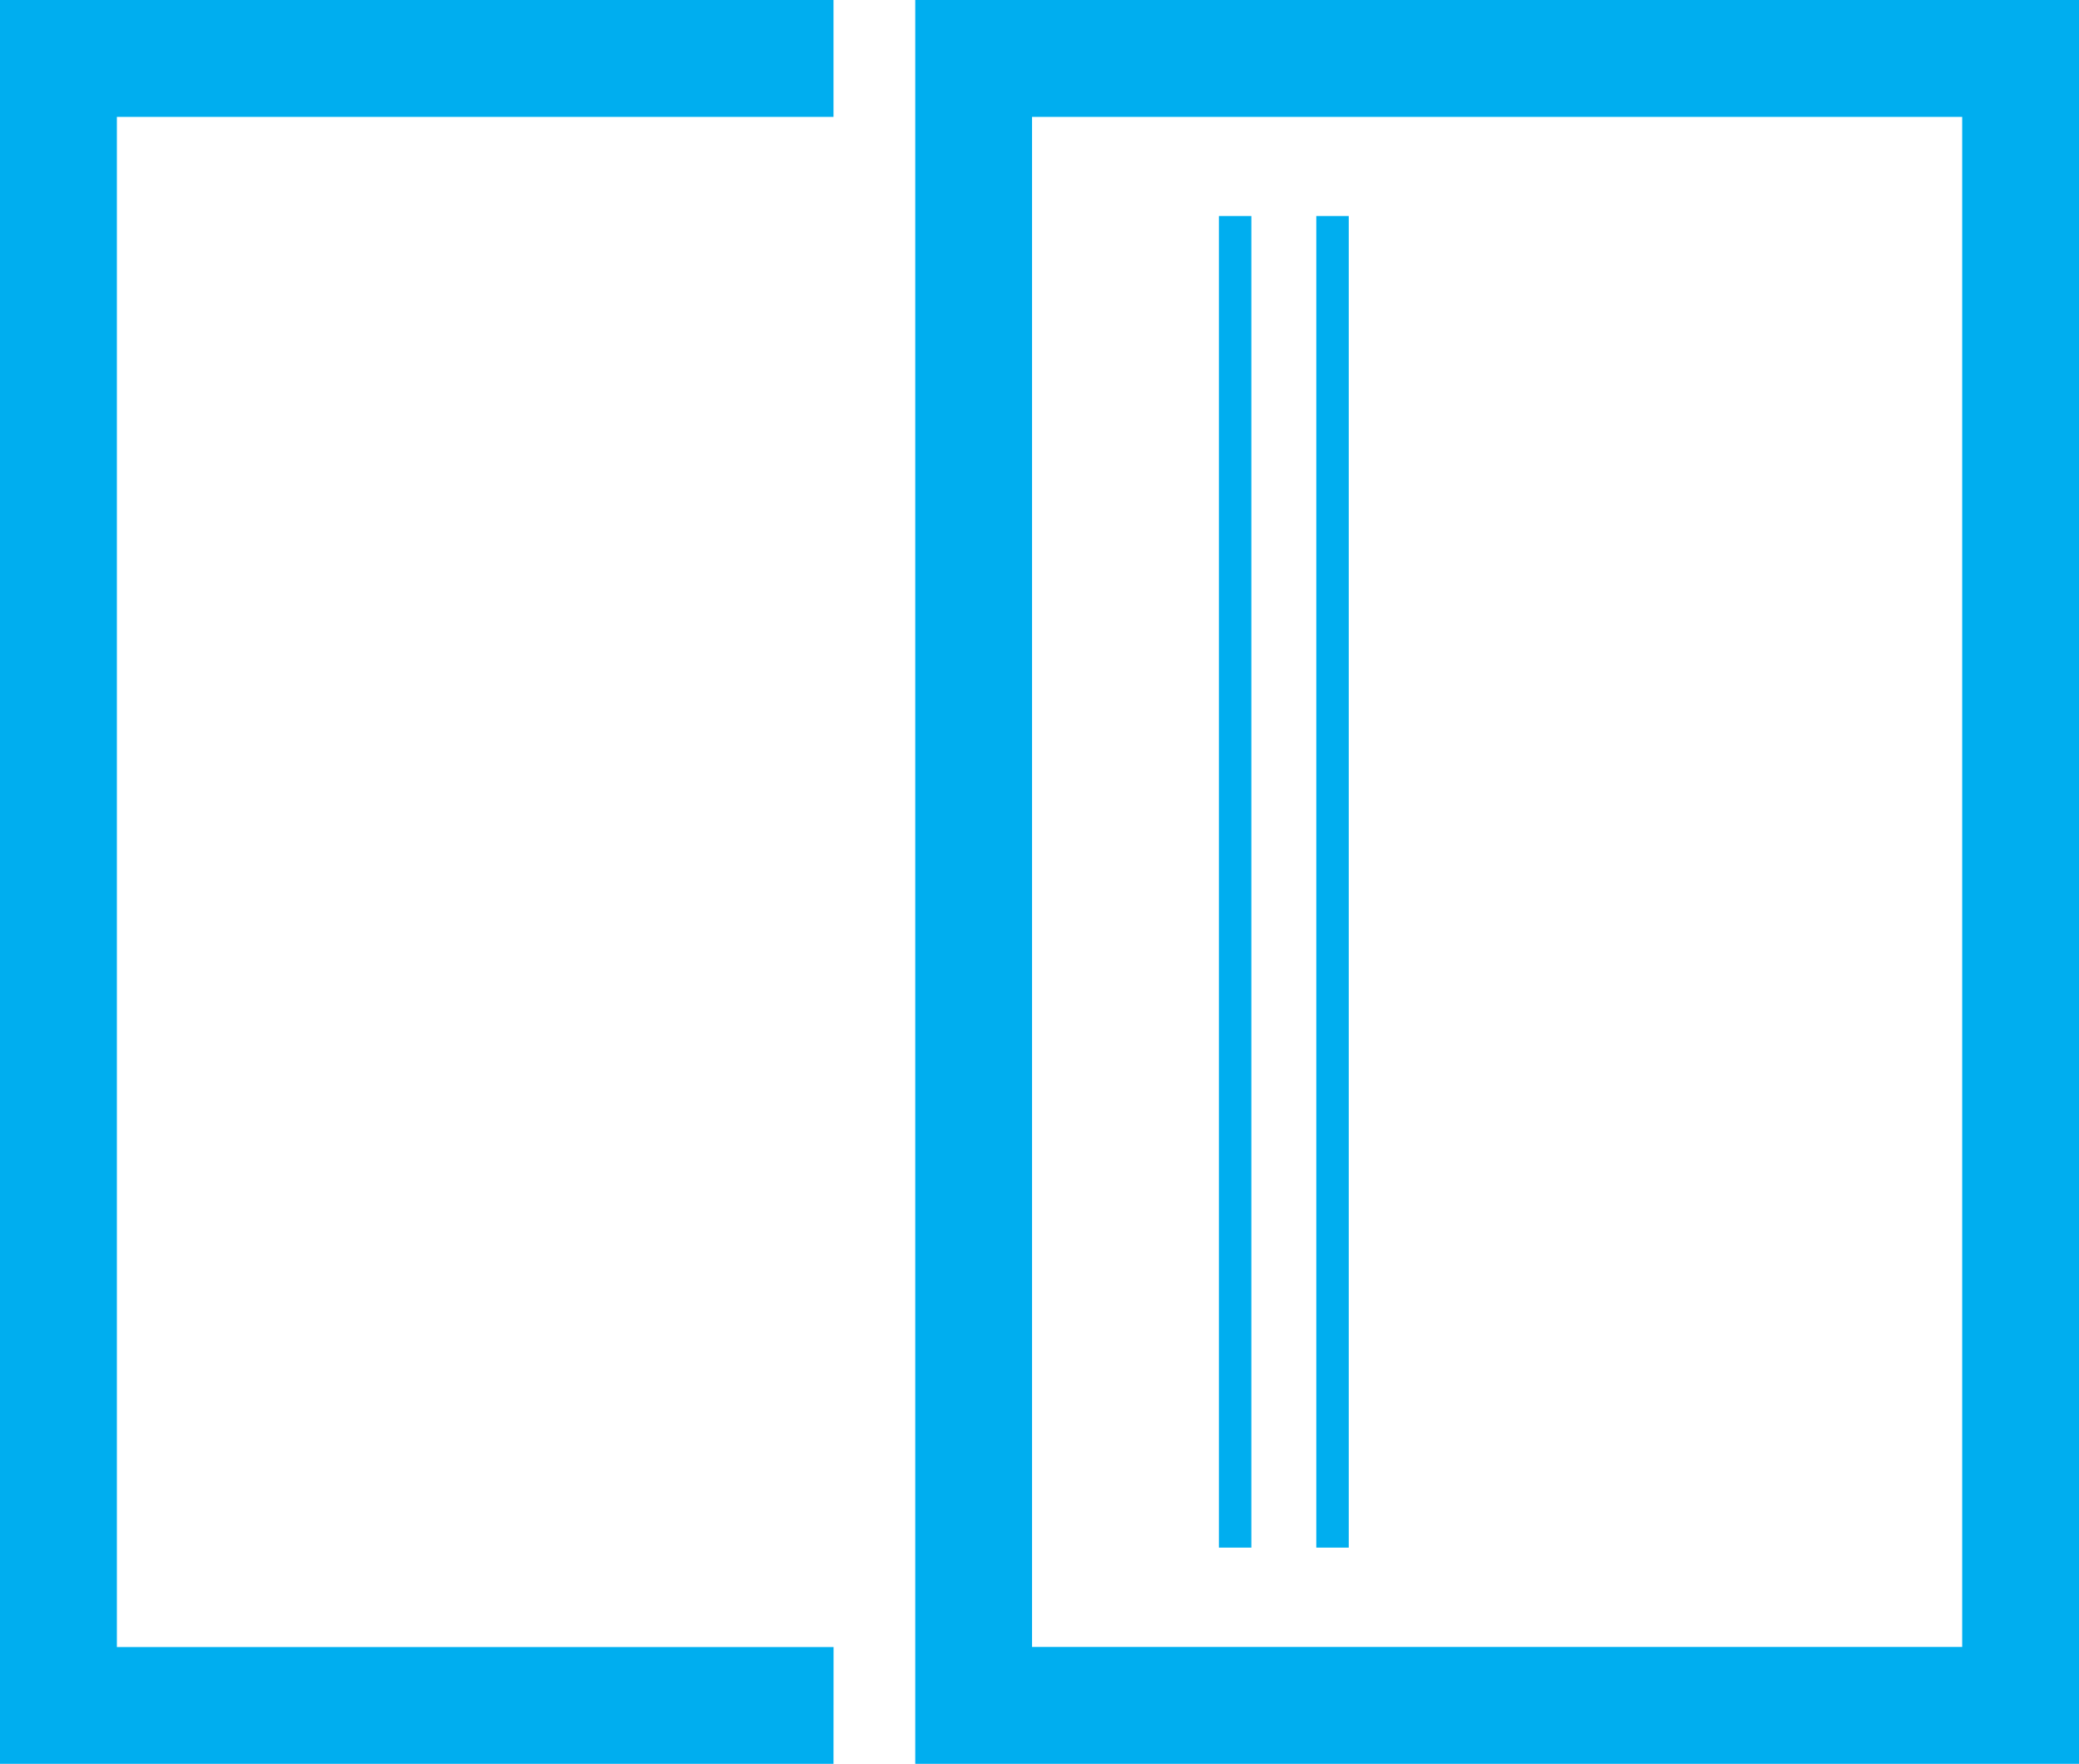
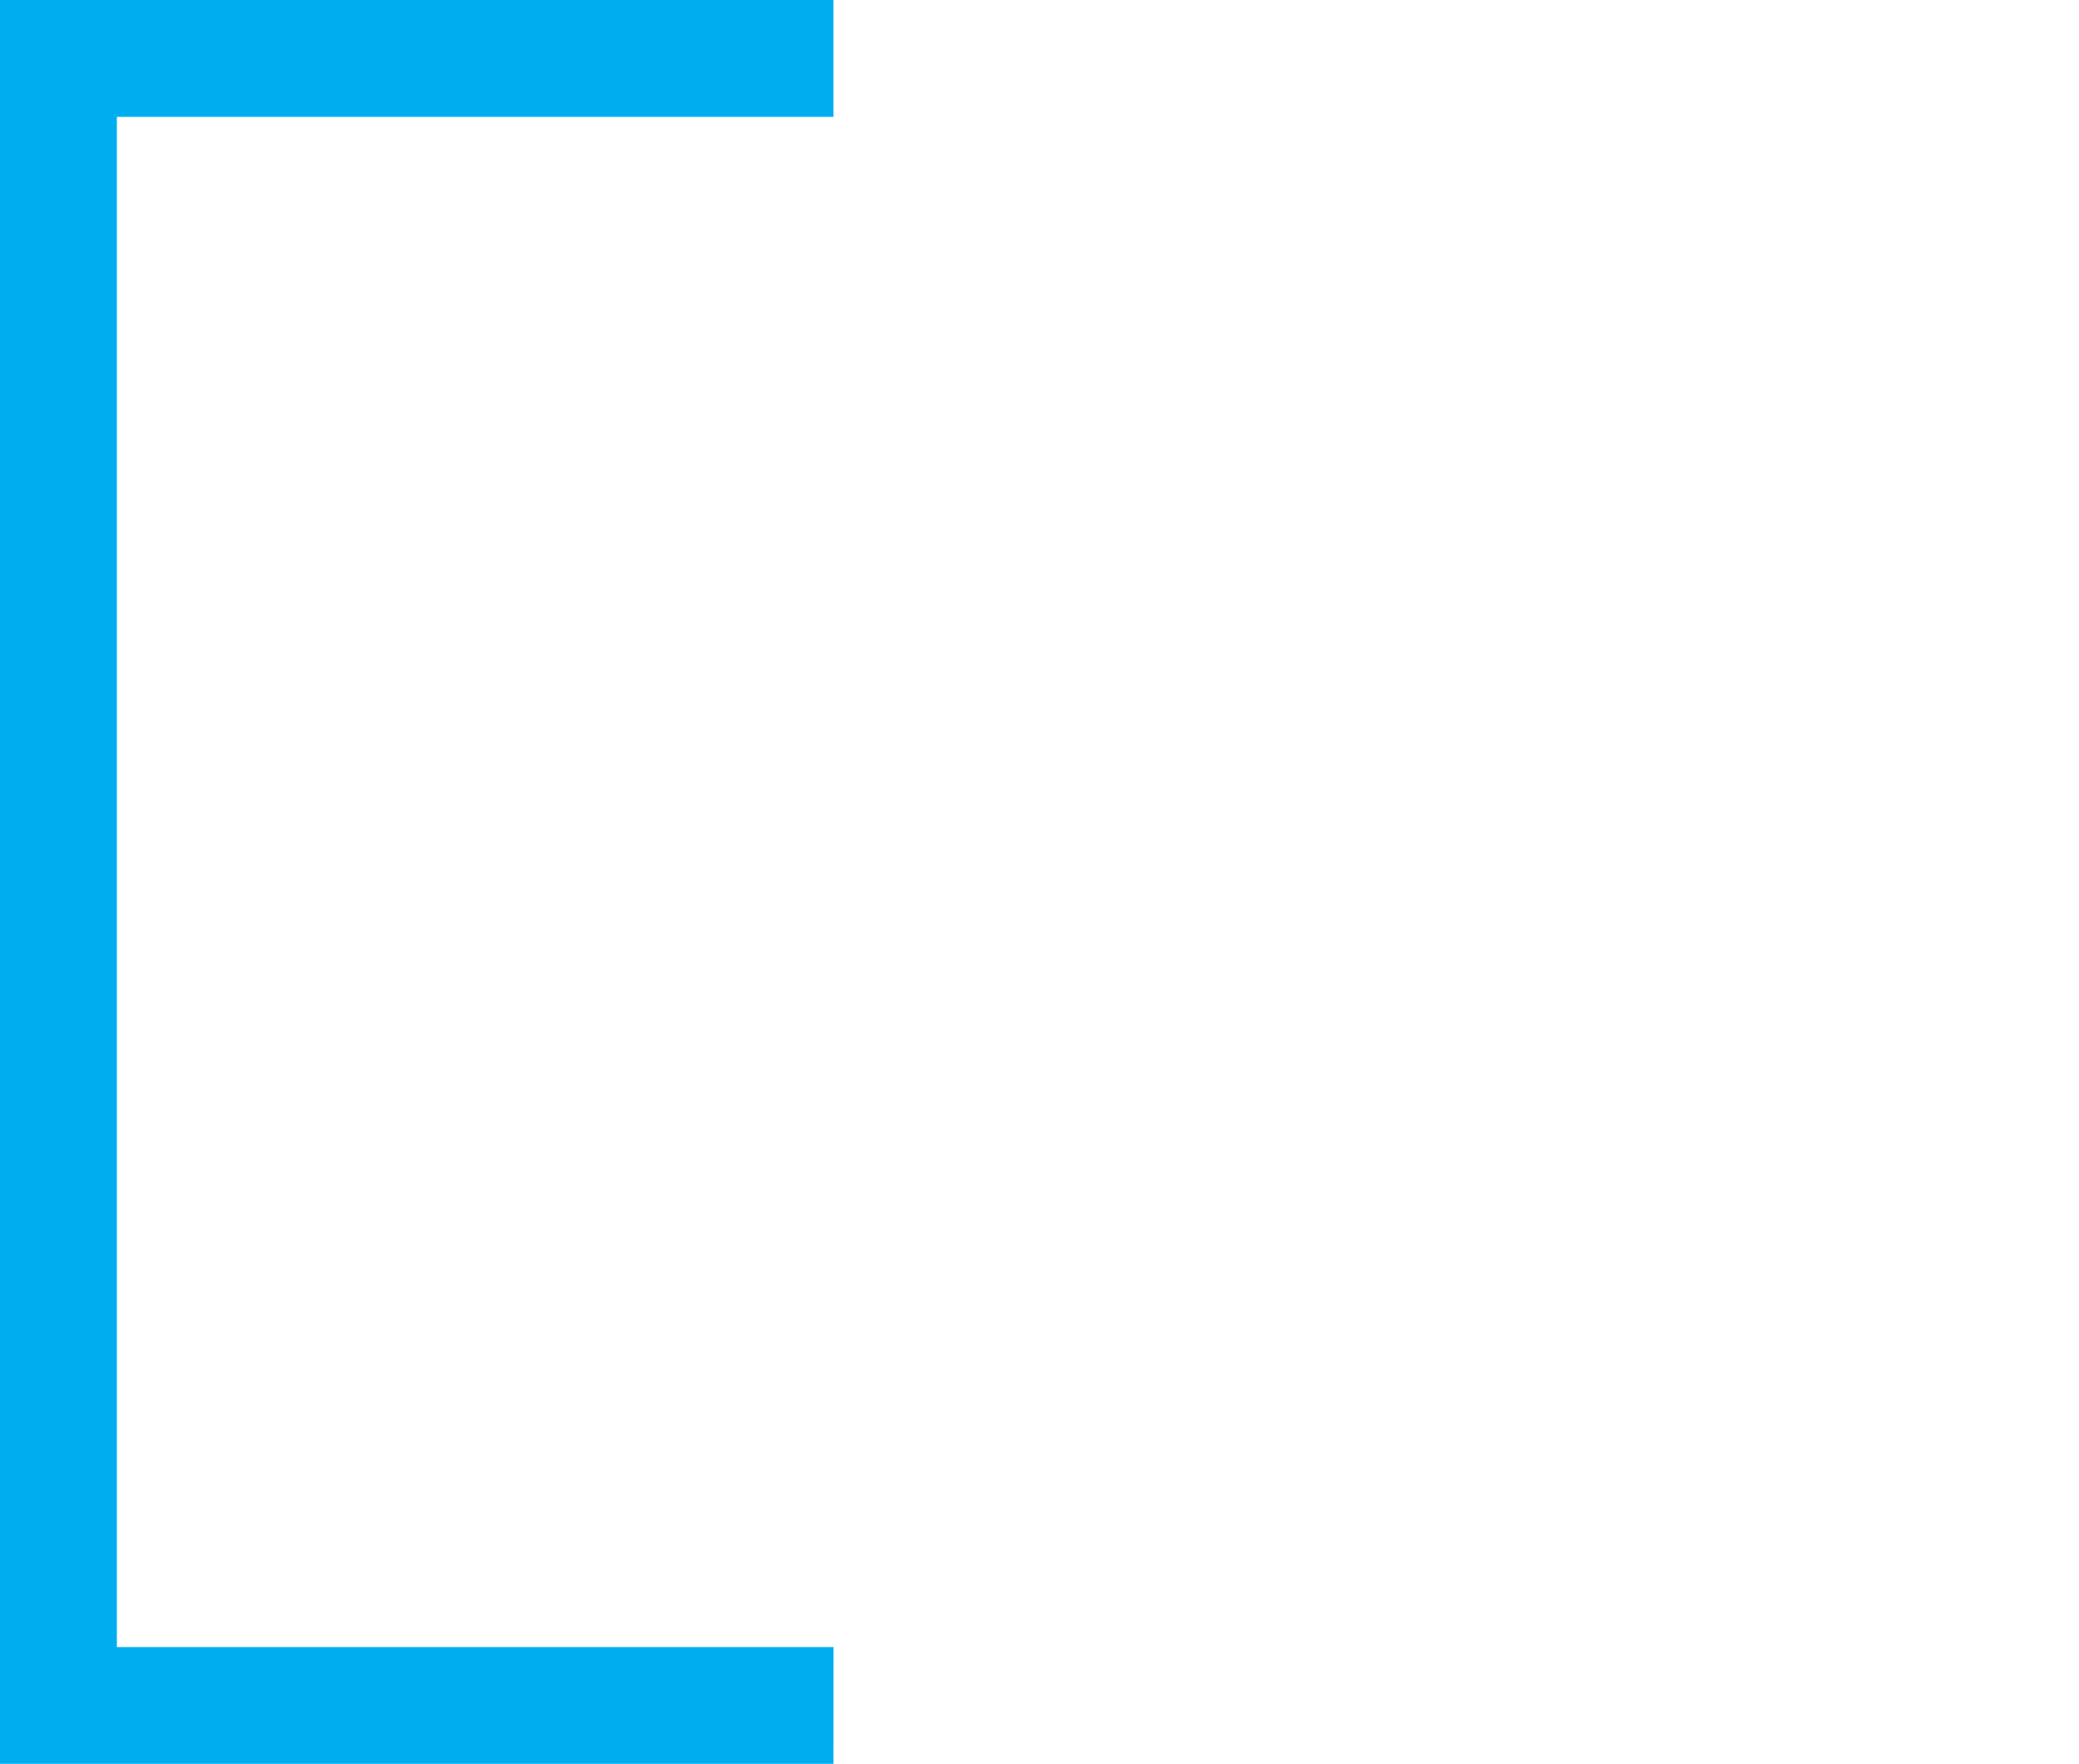
<svg xmlns="http://www.w3.org/2000/svg" width="64.04" height="54.326" viewBox="0 0 64.04 54.326">
  <defs>
    <style>.a{fill:#00aeef;}</style>
  </defs>
  <path class="a" d="M-1027.326,74.826H-1053V20.5h25.674v3.6H-1049.4v47.13h22.076Z" transform="translate(1053 -20.5)" />
  <g transform="translate(28.192 0)">
-     <path class="a" d="M-938.791,74.826h-35.847V20.5h35.847Zm-32.25-3.6h28.652V24.1h-28.652Z" transform="translate(974.639 -20.5)" />
-   </g>
+     </g>
  <g transform="translate(37.546 6.653)">
-     <rect class="a" width="1" height="41.014" />
-     <rect class="a" width="1" height="41.014" transform="translate(3)" />
-   </g>
+     </g>
</svg>